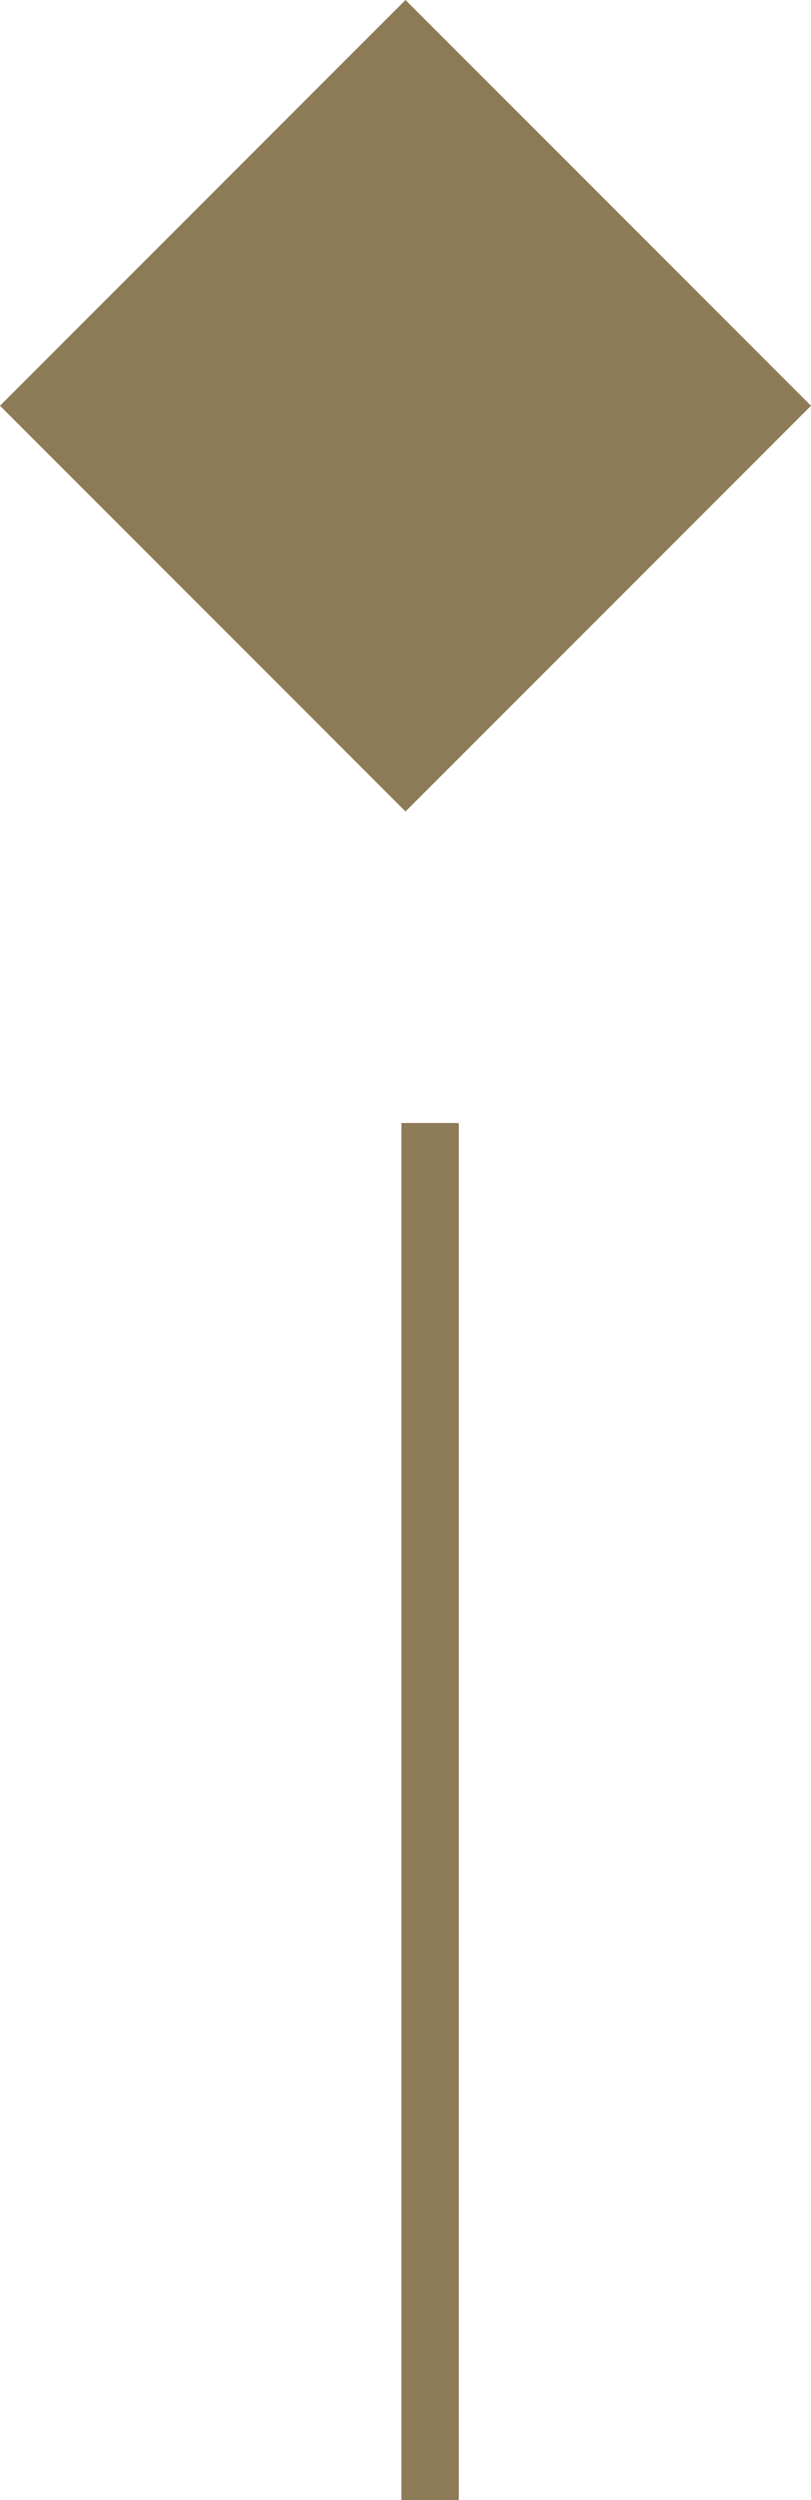
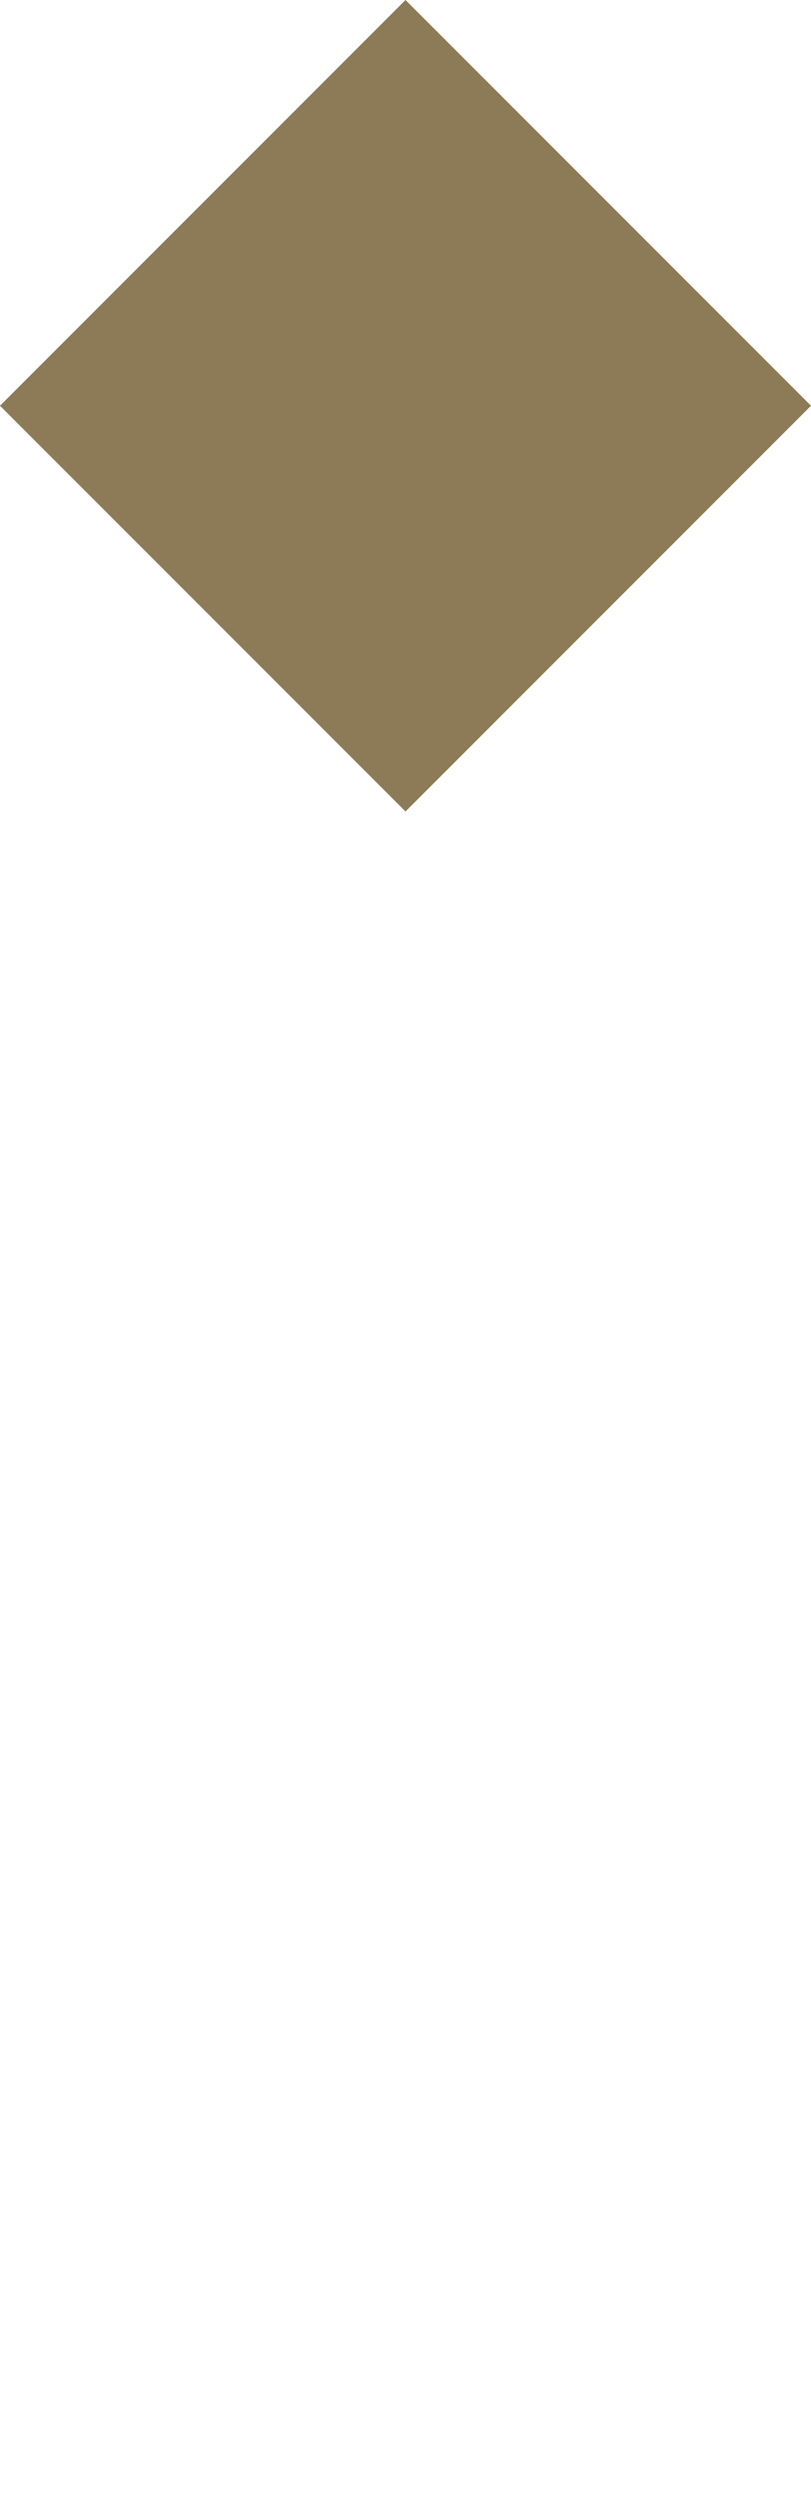
<svg xmlns="http://www.w3.org/2000/svg" width="14.142" height="43.571" viewBox="0 0 14.142 43.571">
  <g id="Group_125" data-name="Group 125" transform="translate(-951 -3720.929)">
-     <line id="Line_23" data-name="Line 23" y2="24" transform="translate(958.5 3740.5)" fill="none" stroke="#8d7b57" stroke-width="1" />
    <rect id="Rectangle_48" data-name="Rectangle 48" width="10" height="10" transform="translate(958.071 3720.929) rotate(45)" fill="#8d7b57" />
  </g>
</svg>